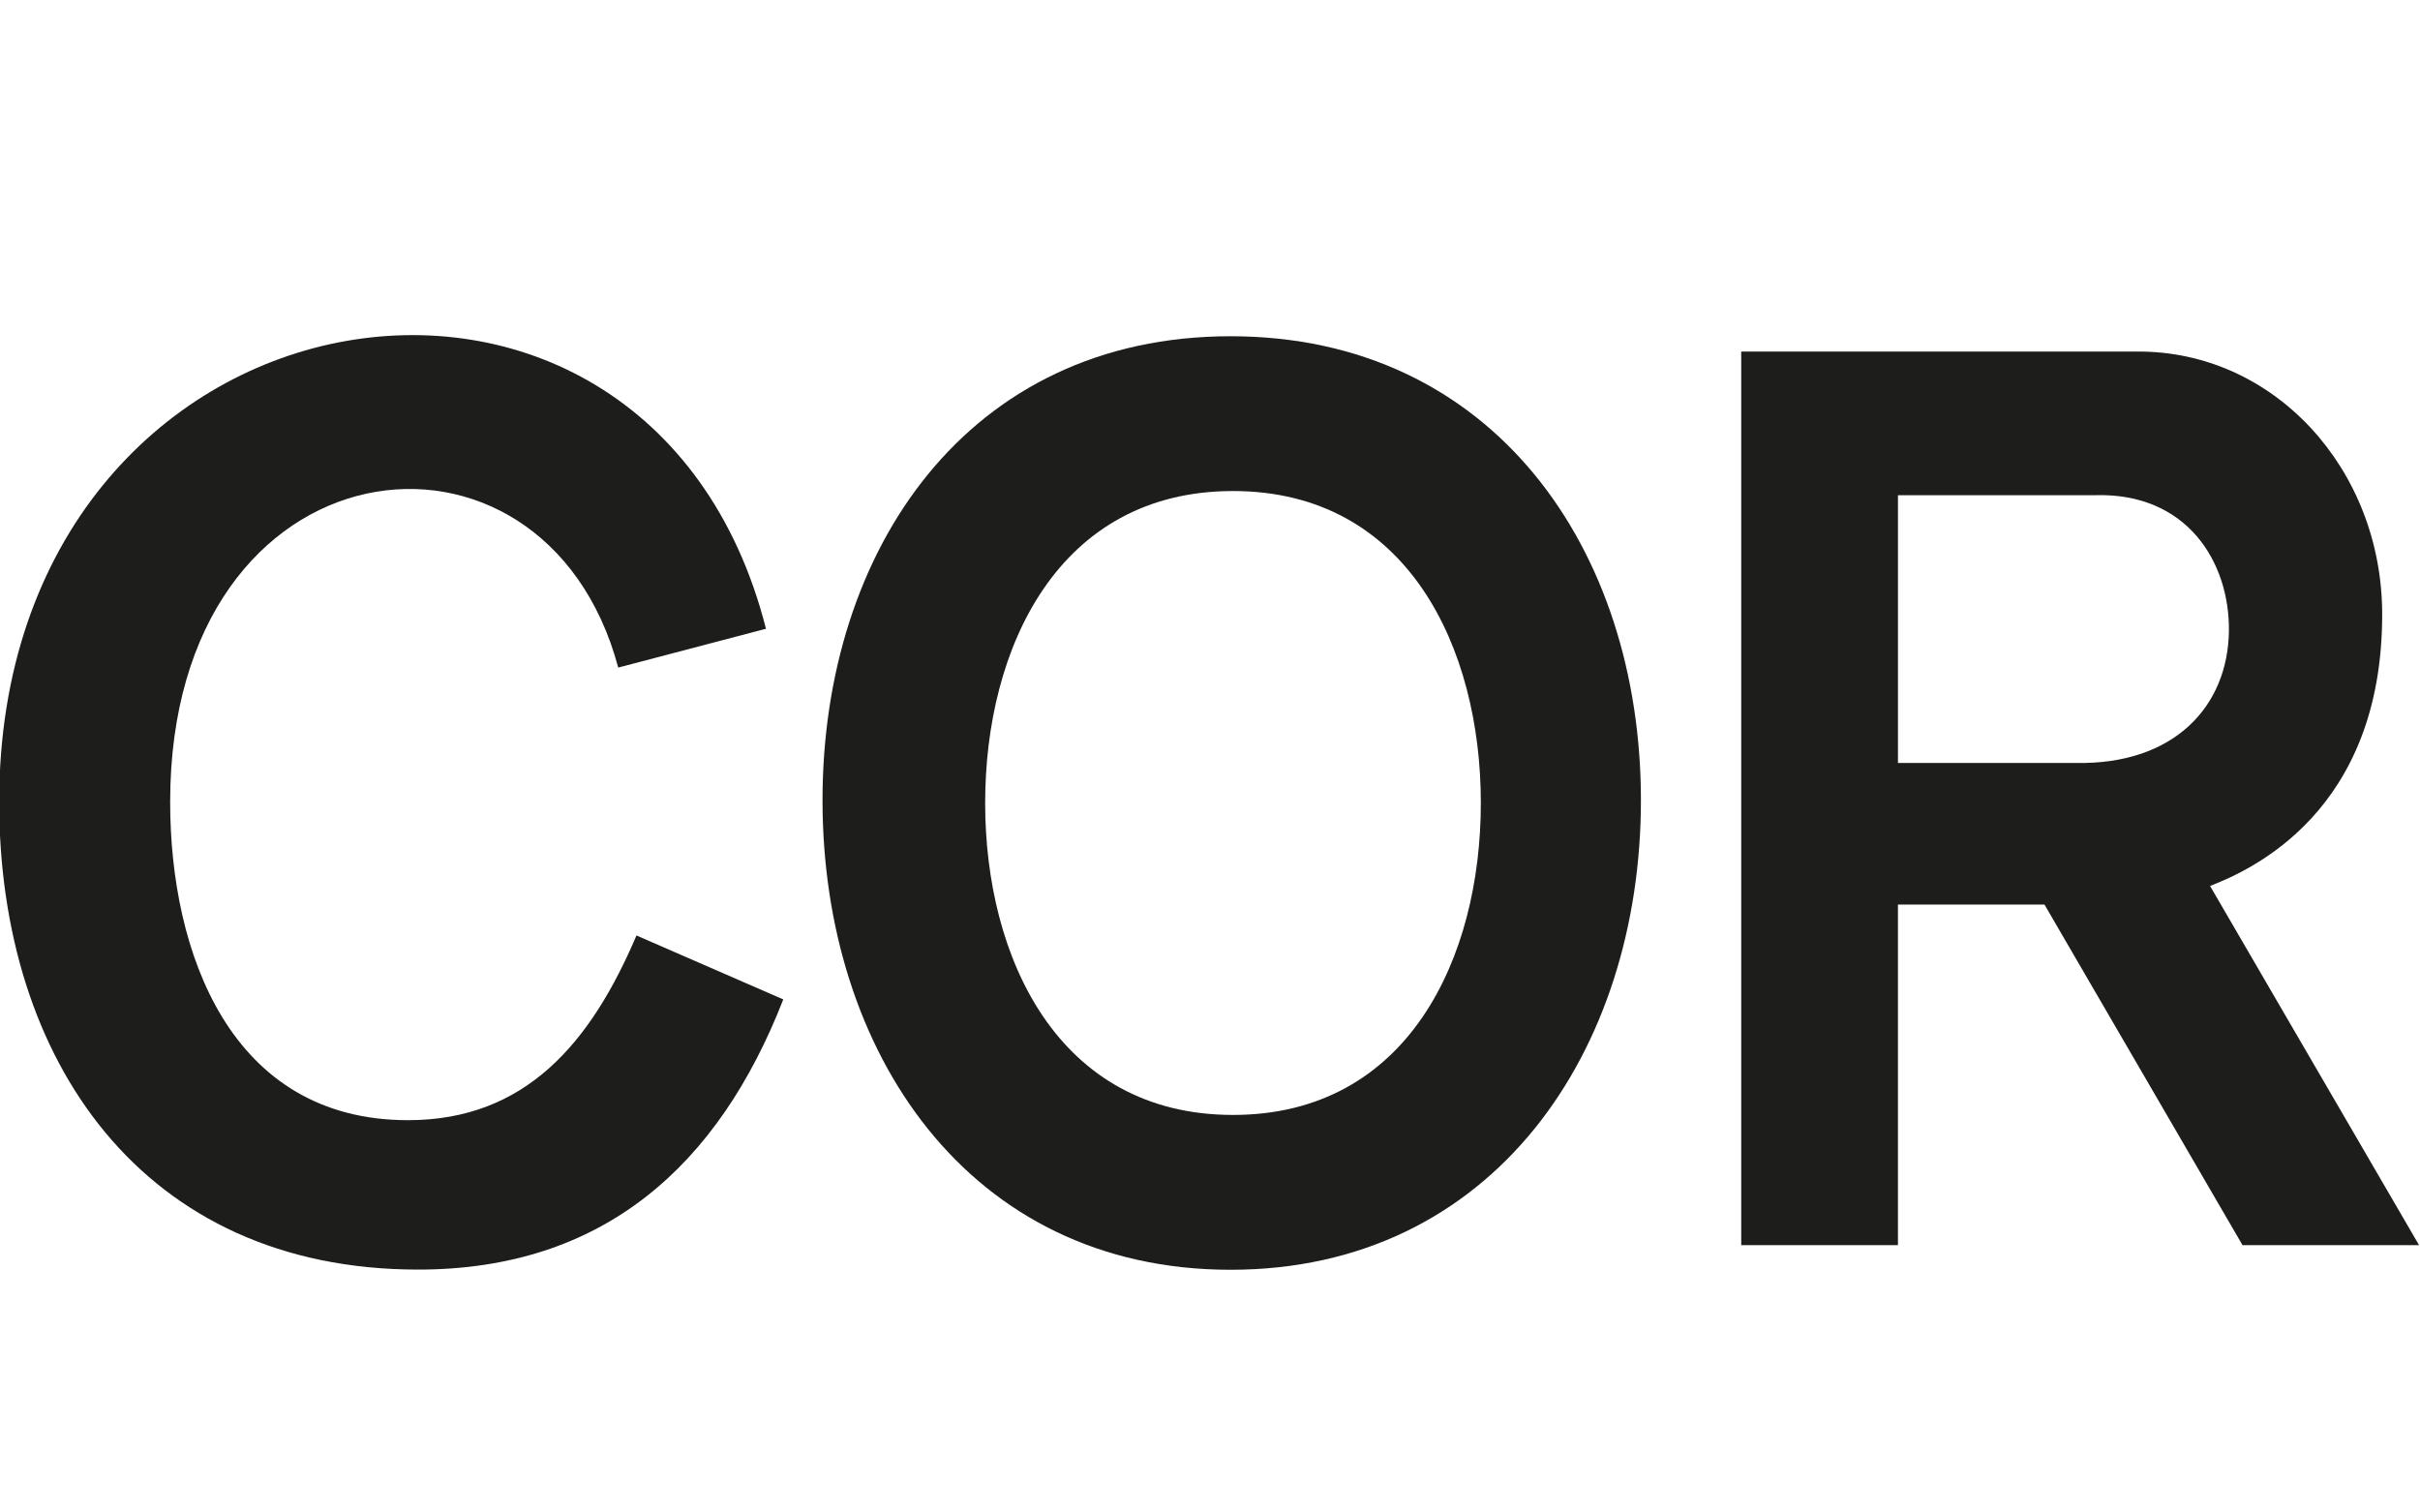
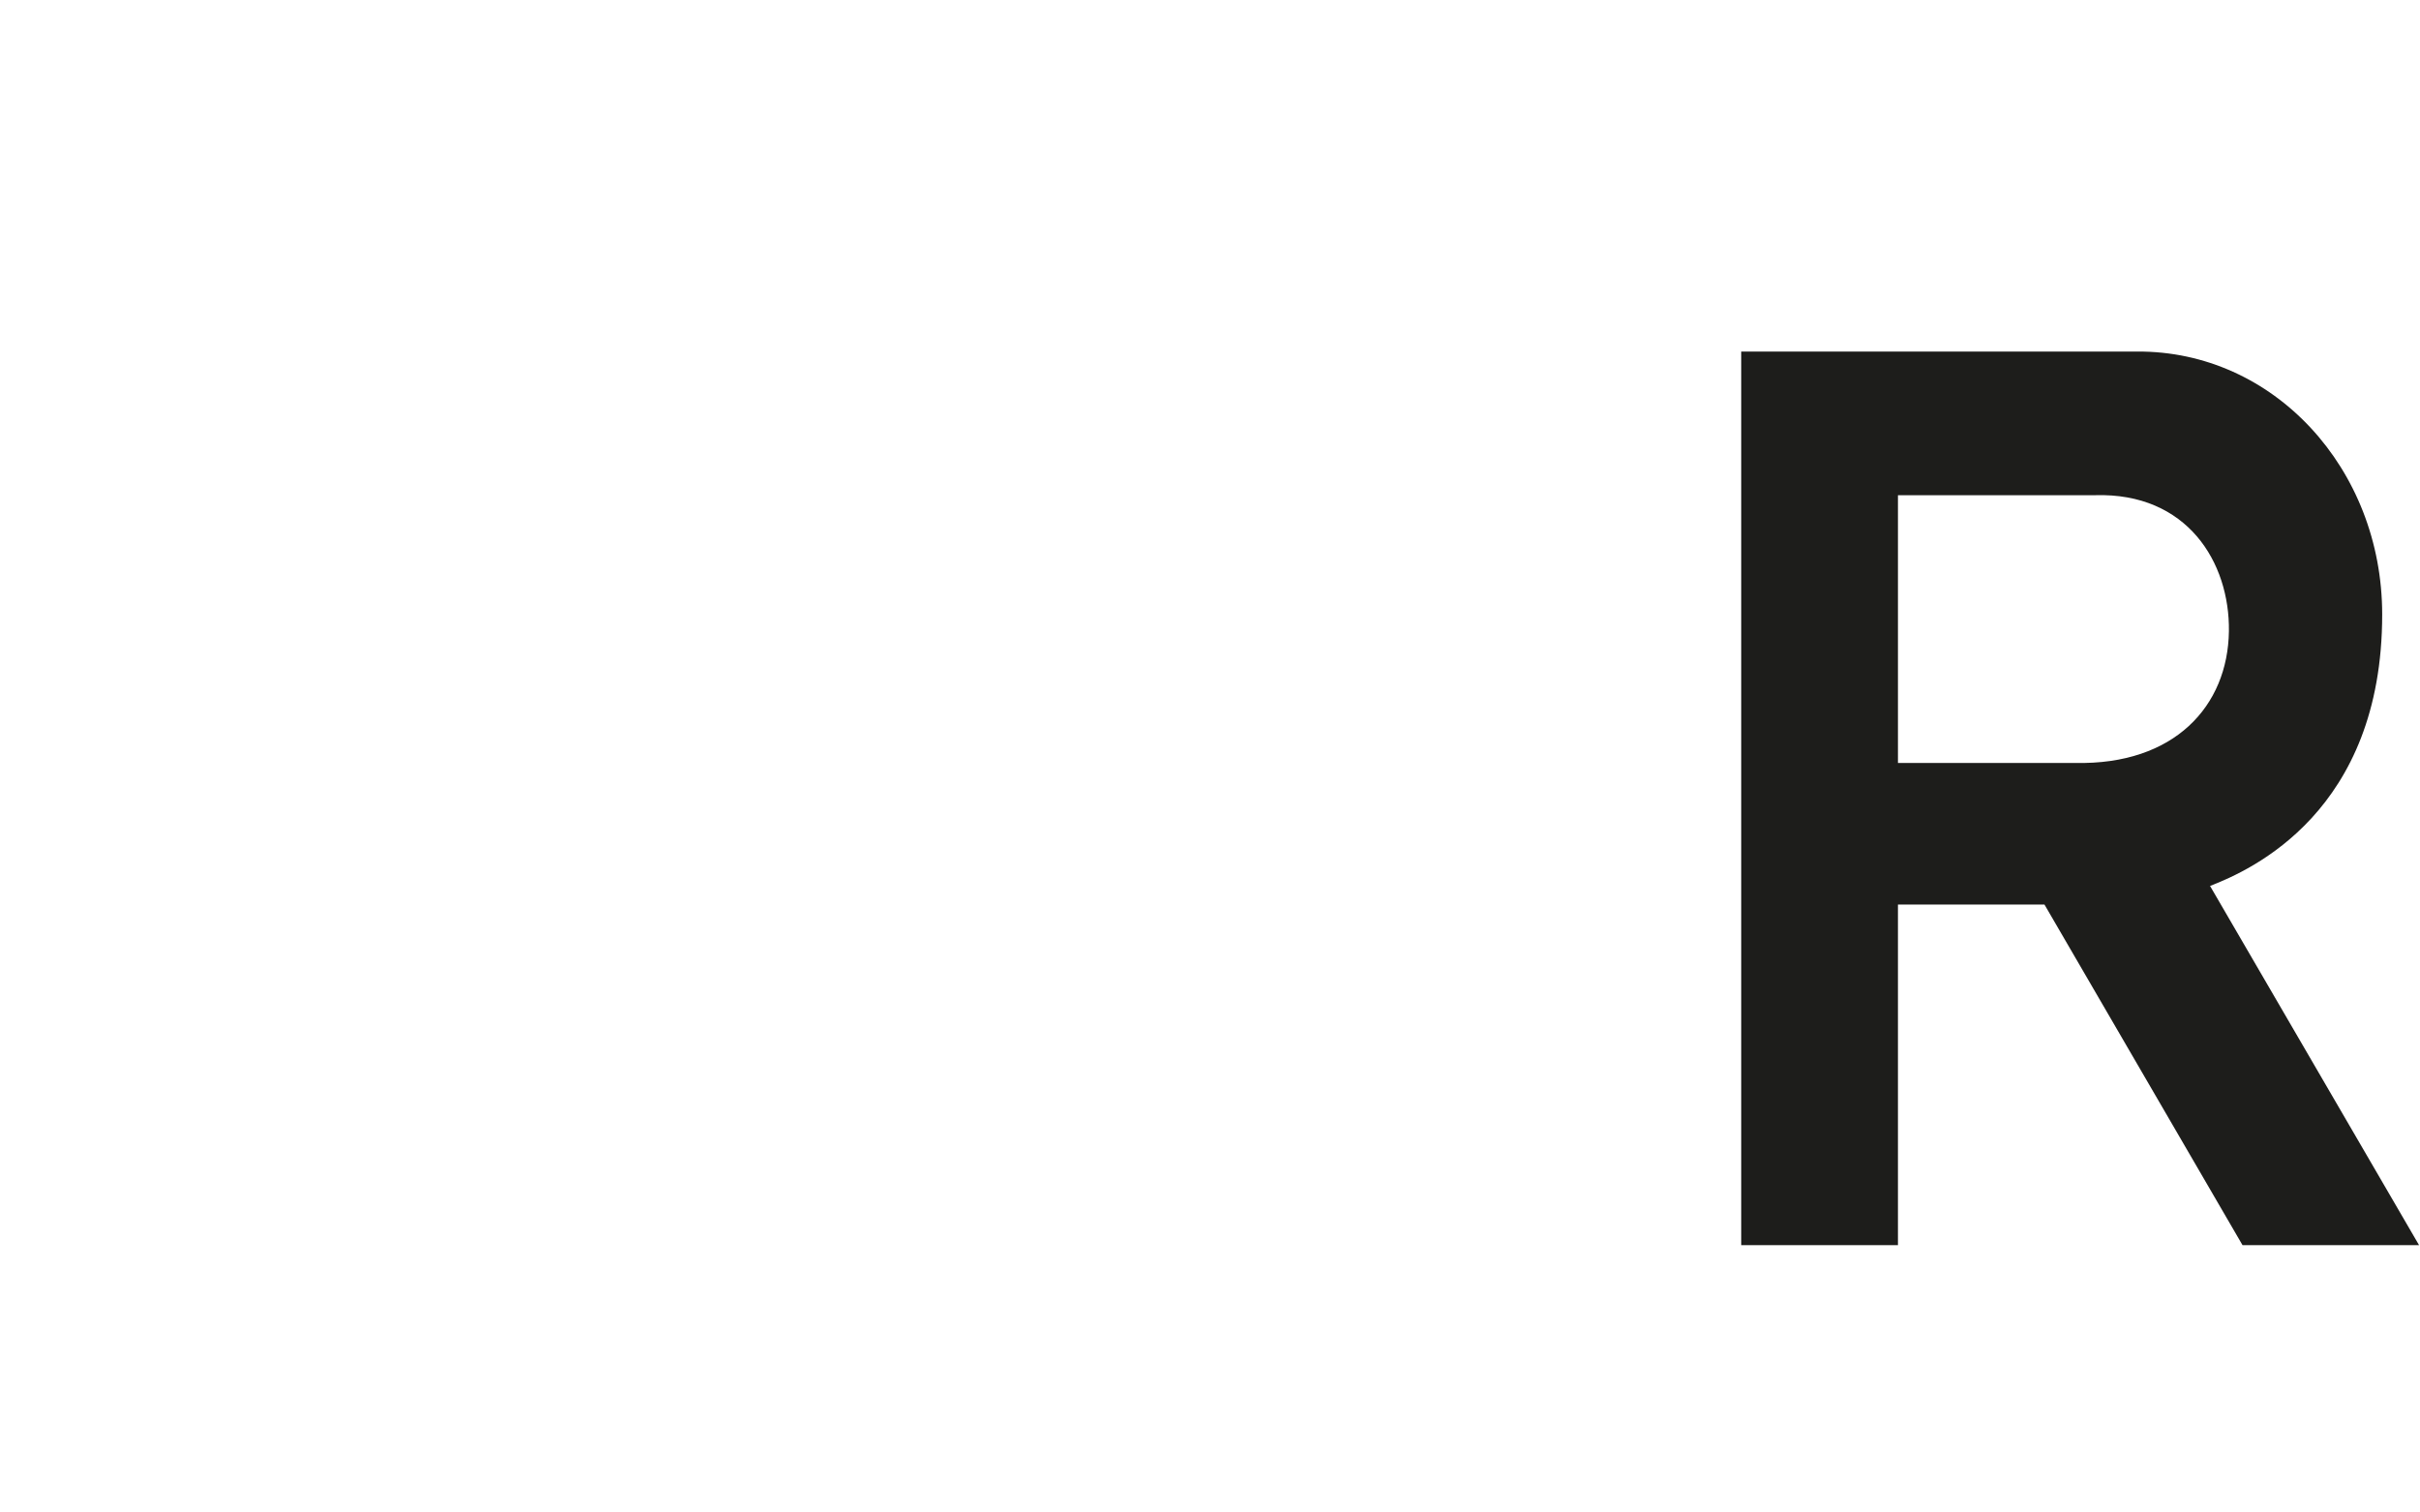
<svg xmlns="http://www.w3.org/2000/svg" id="Ebene_1" data-name="Ebene 1" viewBox="0 0 512 320">
  <defs>
    <style>.cls-1,.cls-2{fill:#1d1d1b;}.cls-1{fill-rule:evenodd;}</style>
  </defs>
  <title>Zeichenfläche 1</title>
-   <path class="cls-1" d="M260.87,103.89c37,0,52.43,33.27,52.43,66s-15.39,66-52.43,66-52.44-33.27-52.44-66,15.39-66,52.44-66Zm-.52-32.75c-55.56,0-86.33,45.11-86.33,98.18s30.77,99.33,86.33,99.33,86.82-46.26,86.82-99.33-31.26-98.18-86.82-98.18Z" />
  <path class="cls-1" d="M368.39,263.44h33.16V191.38h31l41.9,72.06h37.35l-44.22-76C476.26,184.09,504,171.72,504,130c0-30.81-22.95-55.83-51.89-55.62H368.39v189Zm33.16-158.67h41.7c19.46-.59,28.52,14.18,28.32,28.78-.22,15.86-11.55,28.31-32.49,27.87H401.55V104.77Z" />
-   <path class="cls-2" d="M162.05,133C137.07,34.92-.17,57.39-.17,169.67c0,54.68,30.4,98.94,88.64,98.94,39.13,0,63.5-21.92,77.25-57.16l-31.06-13.53C125,220.61,111.23,237,86.32,237,48.77,237,36,201.59,36,169.67c0-77.54,79.16-86.93,94.8-28.43l31.3-8.22Z" />
</svg>